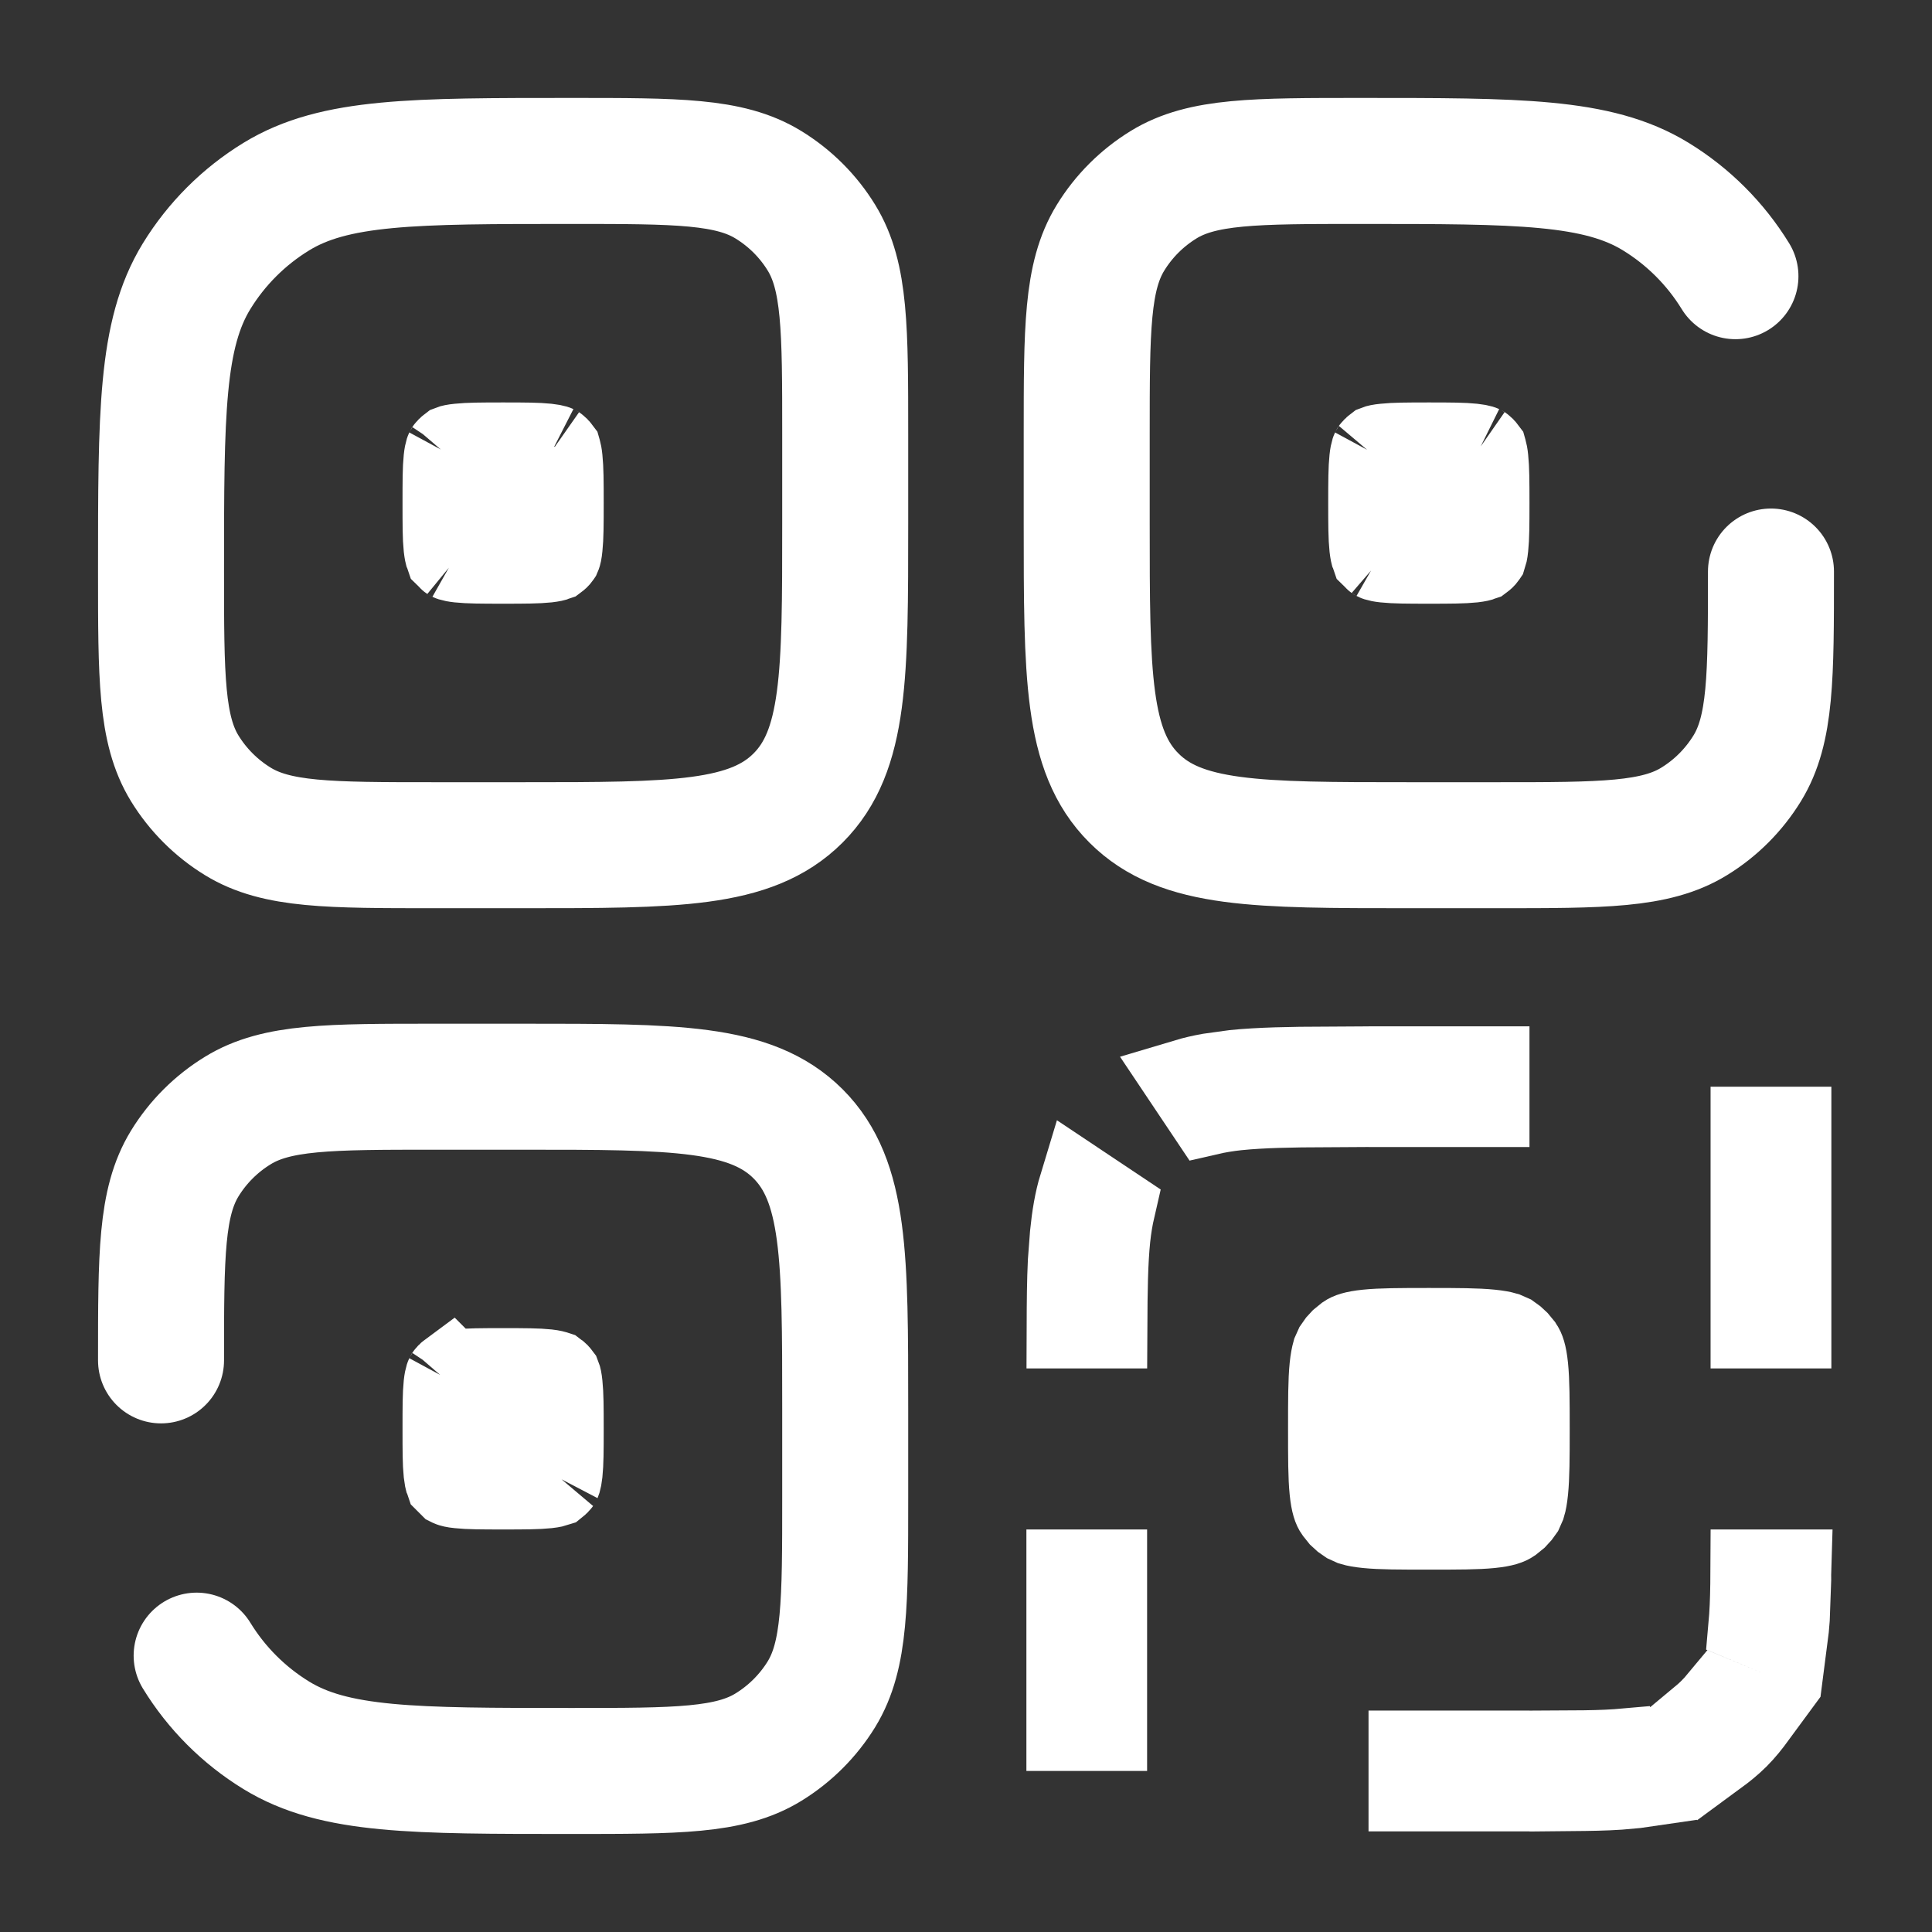
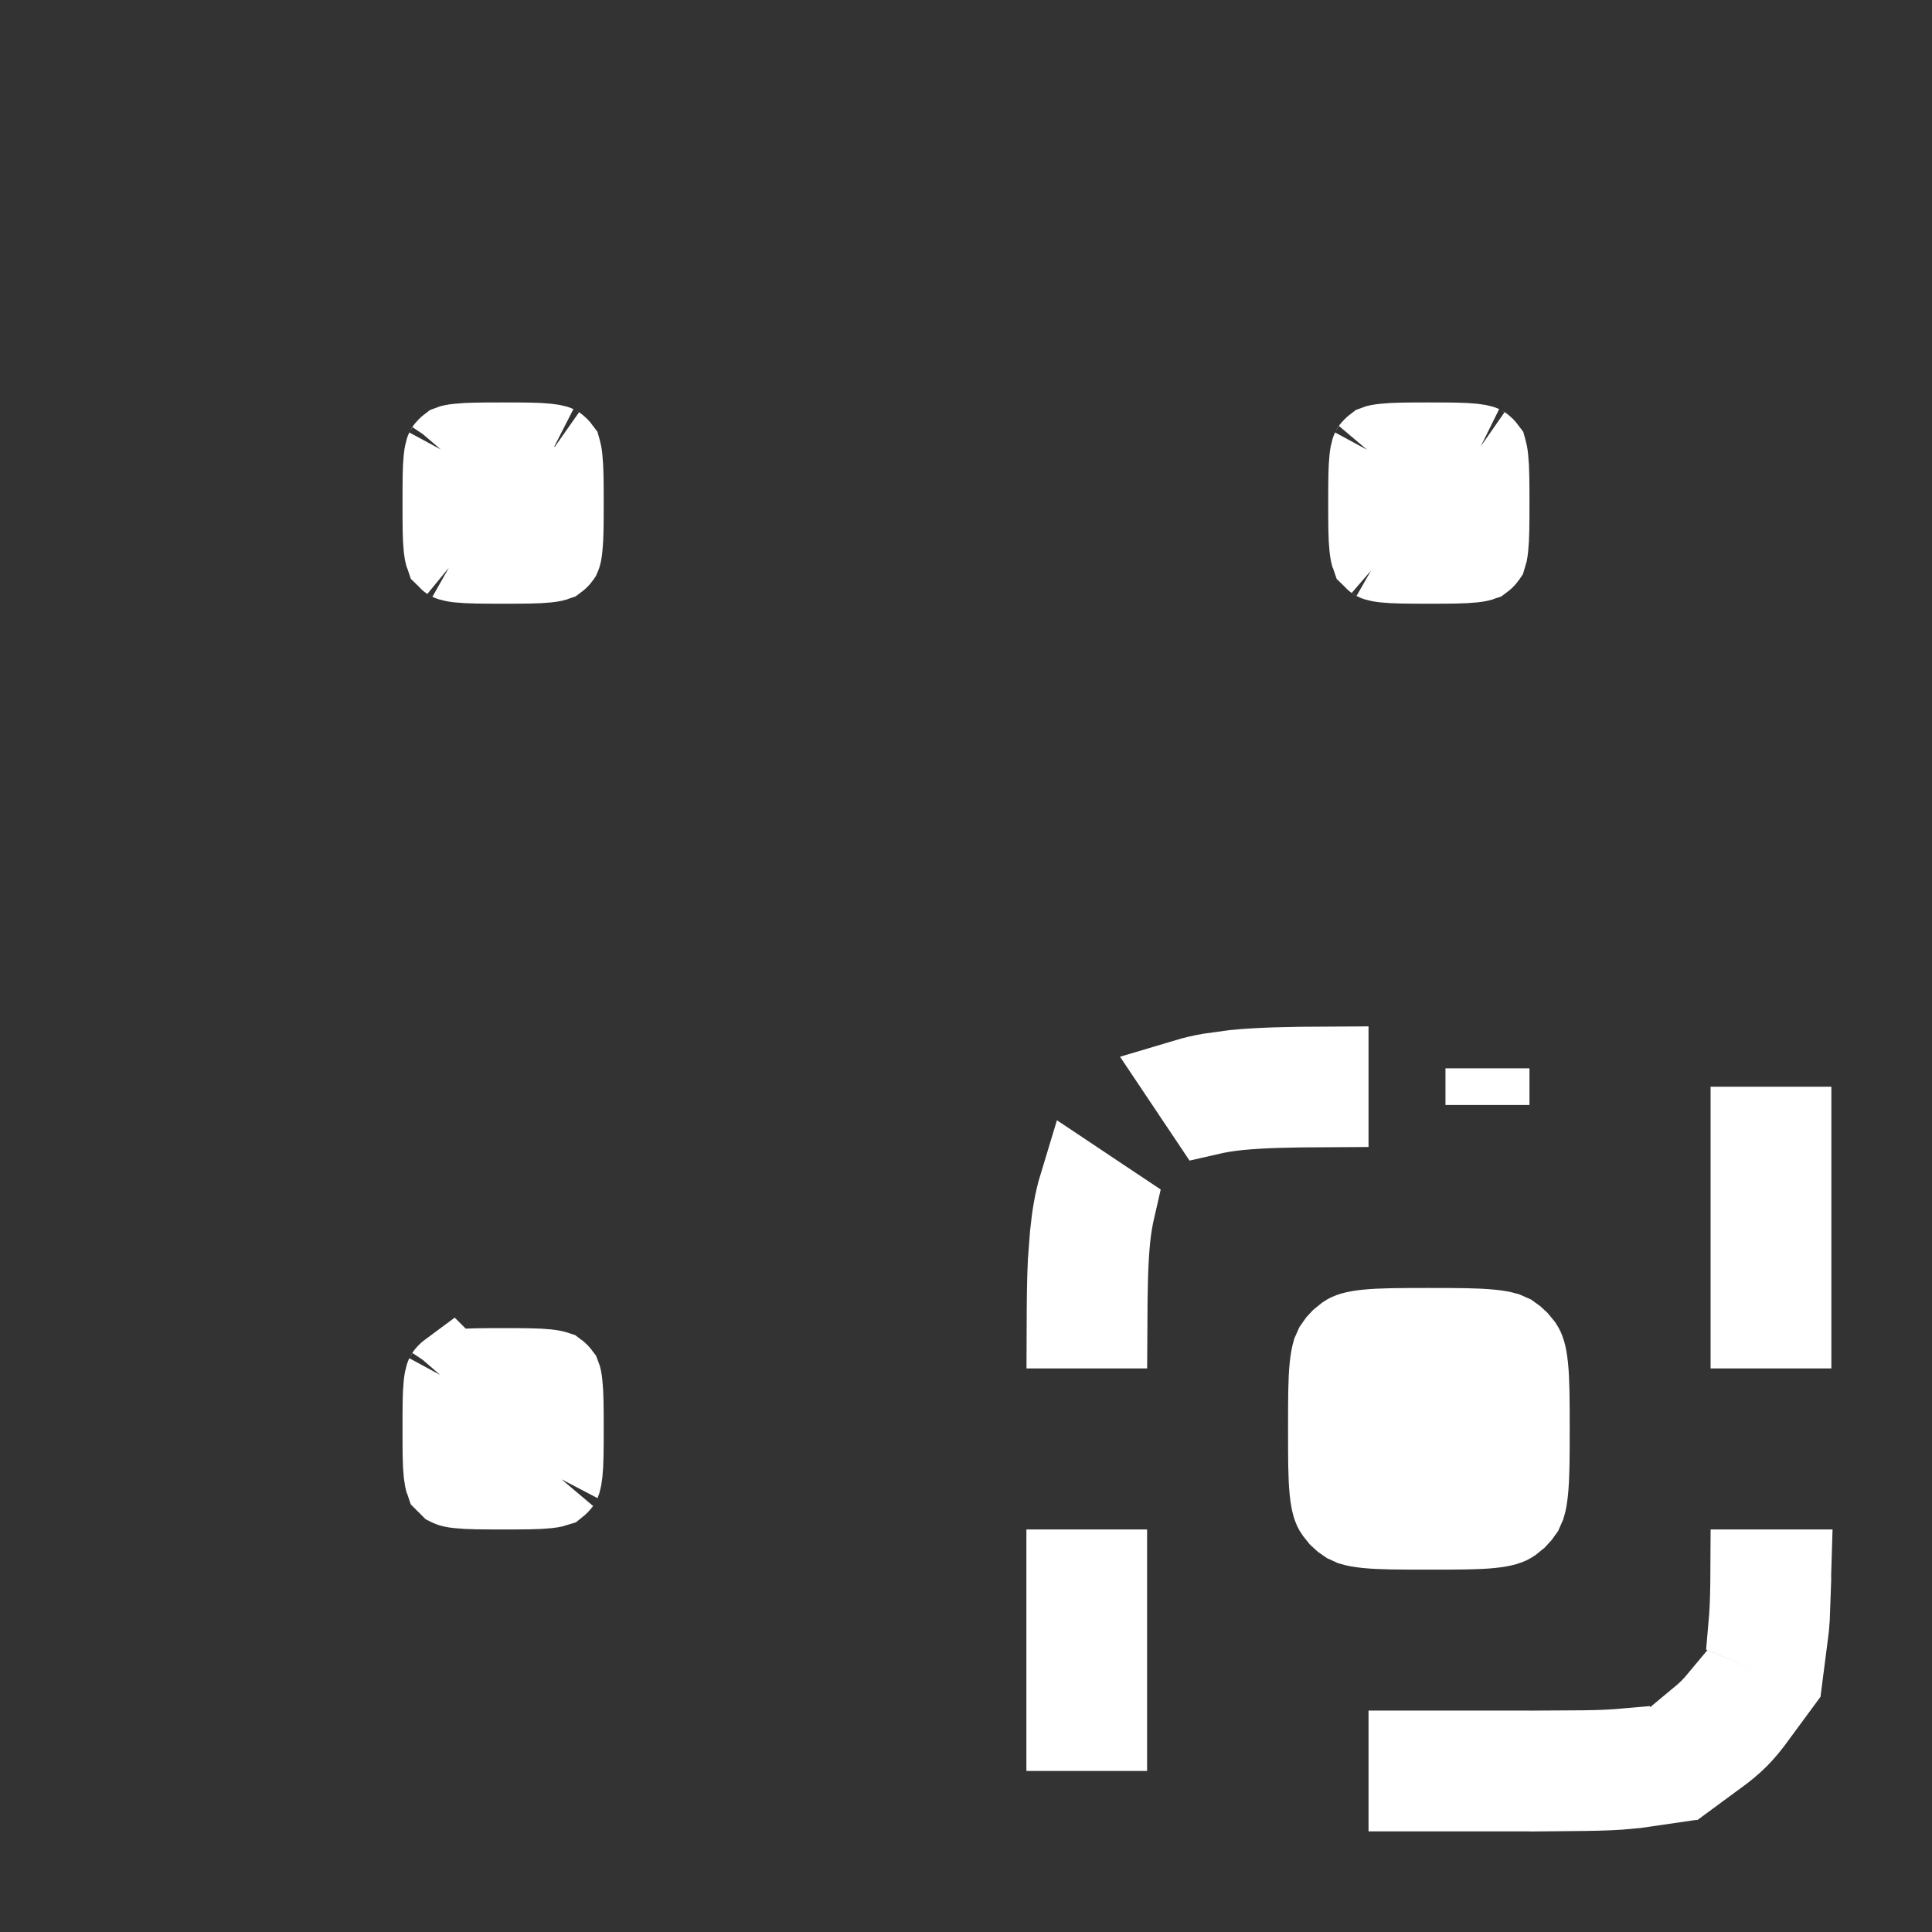
<svg xmlns="http://www.w3.org/2000/svg" width="23" height="23" viewBox="0 0 23 23" fill="none">
  <rect x="0" y="0" width="23" height="23" fill="#333333" stroke="none" />
-   <path d="M1.917 16.195C1.917 14.94 1.917 14.313 2.199 13.852C2.357 13.594 2.574 13.378 2.832 13.22C3.292 12.937 3.92 12.937 5.175 12.937H6.229C8.036 12.937 8.939 12.937 9.501 13.498C10.062 14.06 10.062 14.963 10.062 16.77V17.824C10.062 19.08 10.062 19.706 9.78 20.168C9.622 20.425 9.405 20.642 9.147 20.8C8.687 21.083 8.058 21.083 6.804 21.083C4.922 21.083 3.981 21.083 3.29 20.659C2.903 20.422 2.578 20.097 2.341 19.71M21.083 6.804C21.083 8.059 21.083 8.686 20.8 9.147C20.642 9.404 20.426 9.621 20.168 9.779C19.708 10.062 19.079 10.062 17.825 10.062H16.771C14.963 10.062 14.06 10.062 13.499 9.5C12.937 8.939 12.937 8.036 12.937 6.229V5.174C12.937 3.919 12.937 3.292 13.22 2.831C13.378 2.573 13.595 2.357 13.852 2.199C14.312 1.916 14.941 1.916 16.196 1.916C18.078 1.916 19.019 1.916 19.711 2.34C20.098 2.577 20.423 2.902 20.66 3.288" stroke="white" stroke-width="1.5" stroke-linecap="round" />
-   <path d="M17.708 20.864V21.302H16.792V20.864H17.708ZM19.493 21.261C19.486 21.262 19.479 21.264 19.472 21.265L19.271 21.283C19.109 21.294 18.923 21.297 18.708 21.299V20.862C18.917 20.861 19.091 20.857 19.242 20.847H19.243C19.269 20.845 19.294 20.841 19.318 20.839L19.493 21.261ZM20.891 20.42C20.825 20.51 20.756 20.597 20.677 20.676C20.598 20.755 20.511 20.824 20.421 20.89L20.248 20.473C20.289 20.439 20.329 20.404 20.367 20.366C20.405 20.328 20.441 20.289 20.475 20.248L20.891 20.42ZM13.156 18.708V20.583H12.719V18.708H13.156ZM21.3 18.708C21.299 18.74 21.3 18.771 21.3 18.802L21.283 19.271C21.278 19.348 21.27 19.422 21.261 19.491L20.839 19.316C20.841 19.292 20.845 19.268 20.847 19.242V19.241C20.857 19.09 20.861 18.916 20.862 18.708H21.3ZM21.302 13.437V15.791H20.864V13.437H21.302ZM13.253 14.385C13.229 14.489 13.209 14.606 13.195 14.738C13.166 15.02 13.161 15.361 13.159 15.791H12.722C12.723 15.504 12.725 15.25 12.736 15.023L12.761 14.694C12.782 14.485 12.813 14.297 12.865 14.126L13.253 14.385ZM15.792 13.157C15.362 13.159 15.022 13.166 14.74 13.194H14.739C14.606 13.208 14.489 13.228 14.385 13.252L14.126 12.865C14.213 12.839 14.304 12.818 14.399 12.801L14.694 12.76C14.997 12.73 15.357 12.723 15.792 12.721V13.157ZM17.708 12.718V13.155H16.792V12.718H17.708ZM17.011 5.291C17.268 5.291 17.422 5.292 17.534 5.304C17.637 5.315 17.646 5.33 17.635 5.322L17.638 5.324C17.653 5.335 17.666 5.348 17.677 5.363L17.679 5.37C17.683 5.384 17.69 5.412 17.695 5.465C17.707 5.578 17.708 5.732 17.708 5.989C17.708 6.247 17.707 6.4 17.695 6.513C17.689 6.576 17.68 6.604 17.677 6.613L17.675 6.616C17.664 6.632 17.65 6.644 17.635 6.655C17.624 6.659 17.596 6.667 17.535 6.674C17.422 6.686 17.268 6.687 17.011 6.687C16.753 6.687 16.599 6.686 16.486 6.674C16.384 6.663 16.375 6.647 16.386 6.655L16.384 6.653L16.343 6.613C16.339 6.602 16.332 6.574 16.325 6.514C16.313 6.401 16.312 6.247 16.312 5.989C16.312 5.731 16.313 5.577 16.325 5.465C16.336 5.362 16.352 5.353 16.344 5.364L16.346 5.362C16.357 5.347 16.37 5.333 16.385 5.322C16.395 5.318 16.423 5.31 16.486 5.304C16.599 5.292 16.753 5.291 17.011 5.291Z" fill="white" stroke="white" />
-   <path d="M1.917 6.804C1.917 4.921 1.917 3.98 2.34 3.289C2.577 2.903 2.902 2.578 3.289 2.341C3.982 1.916 4.923 1.916 6.804 1.916C8.059 1.916 8.686 1.916 9.147 2.199C9.405 2.357 9.622 2.573 9.78 2.831C10.062 3.291 10.062 3.92 10.062 5.174V6.229C10.062 8.036 10.062 8.939 9.501 9.5C8.939 10.062 8.036 10.062 6.229 10.062H5.175C3.919 10.062 3.293 10.062 2.832 9.779C2.574 9.621 2.357 9.404 2.199 9.147C1.917 8.687 1.917 8.058 1.917 6.804Z" stroke="white" stroke-width="1.5" />
+   <path d="M17.708 20.864V21.302H16.792V20.864H17.708ZM19.493 21.261C19.486 21.262 19.479 21.264 19.472 21.265L19.271 21.283C19.109 21.294 18.923 21.297 18.708 21.299V20.862C18.917 20.861 19.091 20.857 19.242 20.847H19.243C19.269 20.845 19.294 20.841 19.318 20.839L19.493 21.261ZM20.891 20.42C20.825 20.51 20.756 20.597 20.677 20.676C20.598 20.755 20.511 20.824 20.421 20.89L20.248 20.473C20.289 20.439 20.329 20.404 20.367 20.366C20.405 20.328 20.441 20.289 20.475 20.248L20.891 20.42ZM13.156 18.708V20.583H12.719V18.708H13.156ZM21.3 18.708C21.299 18.74 21.3 18.771 21.3 18.802L21.283 19.271C21.278 19.348 21.27 19.422 21.261 19.491L20.839 19.316C20.841 19.292 20.845 19.268 20.847 19.242V19.241C20.857 19.09 20.861 18.916 20.862 18.708H21.3ZM21.302 13.437V15.791H20.864V13.437H21.302ZM13.253 14.385C13.229 14.489 13.209 14.606 13.195 14.738C13.166 15.02 13.161 15.361 13.159 15.791H12.722C12.723 15.504 12.725 15.25 12.736 15.023L12.761 14.694C12.782 14.485 12.813 14.297 12.865 14.126L13.253 14.385ZM15.792 13.157C15.362 13.159 15.022 13.166 14.74 13.194H14.739C14.606 13.208 14.489 13.228 14.385 13.252L14.126 12.865C14.213 12.839 14.304 12.818 14.399 12.801L14.694 12.76C14.997 12.73 15.357 12.723 15.792 12.721V13.157ZM17.708 12.718V13.155V12.718H17.708ZM17.011 5.291C17.268 5.291 17.422 5.292 17.534 5.304C17.637 5.315 17.646 5.33 17.635 5.322L17.638 5.324C17.653 5.335 17.666 5.348 17.677 5.363L17.679 5.37C17.683 5.384 17.69 5.412 17.695 5.465C17.707 5.578 17.708 5.732 17.708 5.989C17.708 6.247 17.707 6.4 17.695 6.513C17.689 6.576 17.68 6.604 17.677 6.613L17.675 6.616C17.664 6.632 17.65 6.644 17.635 6.655C17.624 6.659 17.596 6.667 17.535 6.674C17.422 6.686 17.268 6.687 17.011 6.687C16.753 6.687 16.599 6.686 16.486 6.674C16.384 6.663 16.375 6.647 16.386 6.655L16.384 6.653L16.343 6.613C16.339 6.602 16.332 6.574 16.325 6.514C16.313 6.401 16.312 6.247 16.312 5.989C16.312 5.731 16.313 5.577 16.325 5.465C16.336 5.362 16.352 5.353 16.344 5.364L16.346 5.362C16.357 5.347 16.37 5.333 16.385 5.322C16.395 5.318 16.423 5.31 16.486 5.304C16.599 5.292 16.753 5.291 17.011 5.291Z" fill="white" stroke="white" />
  <path d="M17.01 15.833C17.357 15.833 17.579 15.834 17.747 15.851C17.826 15.859 17.879 15.869 17.916 15.88L17.984 15.91C18.009 15.927 18.032 15.946 18.053 15.967L18.11 16.036C18.127 16.062 18.153 16.115 18.169 16.273C18.186 16.441 18.187 16.663 18.187 17.01C18.187 17.357 18.186 17.579 18.169 17.746C18.161 17.826 18.151 17.879 18.14 17.915L18.11 17.983C18.093 18.008 18.074 18.032 18.053 18.053L17.984 18.109C17.958 18.127 17.905 18.153 17.747 18.169C17.579 18.186 17.357 18.186 17.01 18.186C16.663 18.186 16.441 18.186 16.274 18.169C16.195 18.161 16.141 18.151 16.105 18.14L16.037 18.109C16.012 18.093 15.988 18.074 15.967 18.053L15.911 17.983C15.893 17.958 15.867 17.904 15.851 17.746C15.834 17.579 15.834 17.357 15.834 17.01C15.834 16.663 15.834 16.441 15.851 16.273C15.859 16.194 15.87 16.141 15.88 16.105L15.911 16.036C15.927 16.011 15.946 15.988 15.967 15.967L16.037 15.91C16.062 15.893 16.116 15.867 16.274 15.851C16.441 15.834 16.663 15.833 17.01 15.833ZM5.99 16.311C6.247 16.311 6.401 16.312 6.513 16.324C6.576 16.331 6.604 16.34 6.614 16.344L6.617 16.345C6.632 16.356 6.645 16.37 6.656 16.385C6.66 16.395 6.668 16.423 6.674 16.485C6.686 16.598 6.687 16.752 6.687 17.01C6.687 17.267 6.686 17.422 6.674 17.534C6.663 17.636 6.648 17.646 6.656 17.635L6.654 17.637C6.643 17.652 6.63 17.665 6.616 17.676C6.607 17.679 6.579 17.688 6.514 17.695C6.401 17.707 6.247 17.708 5.99 17.708C5.732 17.708 5.578 17.707 5.465 17.695C5.402 17.689 5.374 17.68 5.365 17.676L5.363 17.675L5.322 17.634C5.318 17.623 5.311 17.594 5.304 17.534C5.292 17.421 5.292 17.267 5.292 17.01C5.292 16.752 5.292 16.598 5.304 16.485C5.315 16.383 5.331 16.374 5.323 16.385L5.325 16.383C5.335 16.368 5.348 16.354 5.363 16.343L5.364 16.344C5.373 16.34 5.402 16.331 5.465 16.324C5.578 16.312 5.732 16.311 5.99 16.311ZM5.99 5.291C6.247 5.291 6.401 5.292 6.513 5.304C6.616 5.315 6.625 5.33 6.614 5.322L6.617 5.324C6.632 5.335 6.645 5.348 6.656 5.363L6.658 5.37C6.662 5.384 6.669 5.412 6.674 5.465C6.686 5.578 6.687 5.732 6.687 5.989C6.687 6.247 6.686 6.4 6.674 6.513C6.668 6.576 6.66 6.604 6.656 6.613L6.654 6.616C6.643 6.632 6.629 6.644 6.614 6.655C6.603 6.659 6.575 6.667 6.514 6.674C6.401 6.686 6.247 6.687 5.99 6.687C5.732 6.687 5.578 6.686 5.465 6.674C5.363 6.663 5.353 6.647 5.365 6.655L5.363 6.653L5.322 6.613C5.318 6.602 5.311 6.574 5.304 6.514C5.292 6.401 5.292 6.247 5.292 5.989C5.292 5.731 5.292 5.577 5.304 5.465C5.315 5.362 5.331 5.353 5.323 5.364L5.325 5.362C5.335 5.347 5.349 5.333 5.364 5.322C5.374 5.318 5.402 5.31 5.465 5.304C5.578 5.292 5.732 5.291 5.99 5.291Z" fill="white" stroke="white" />
</svg>